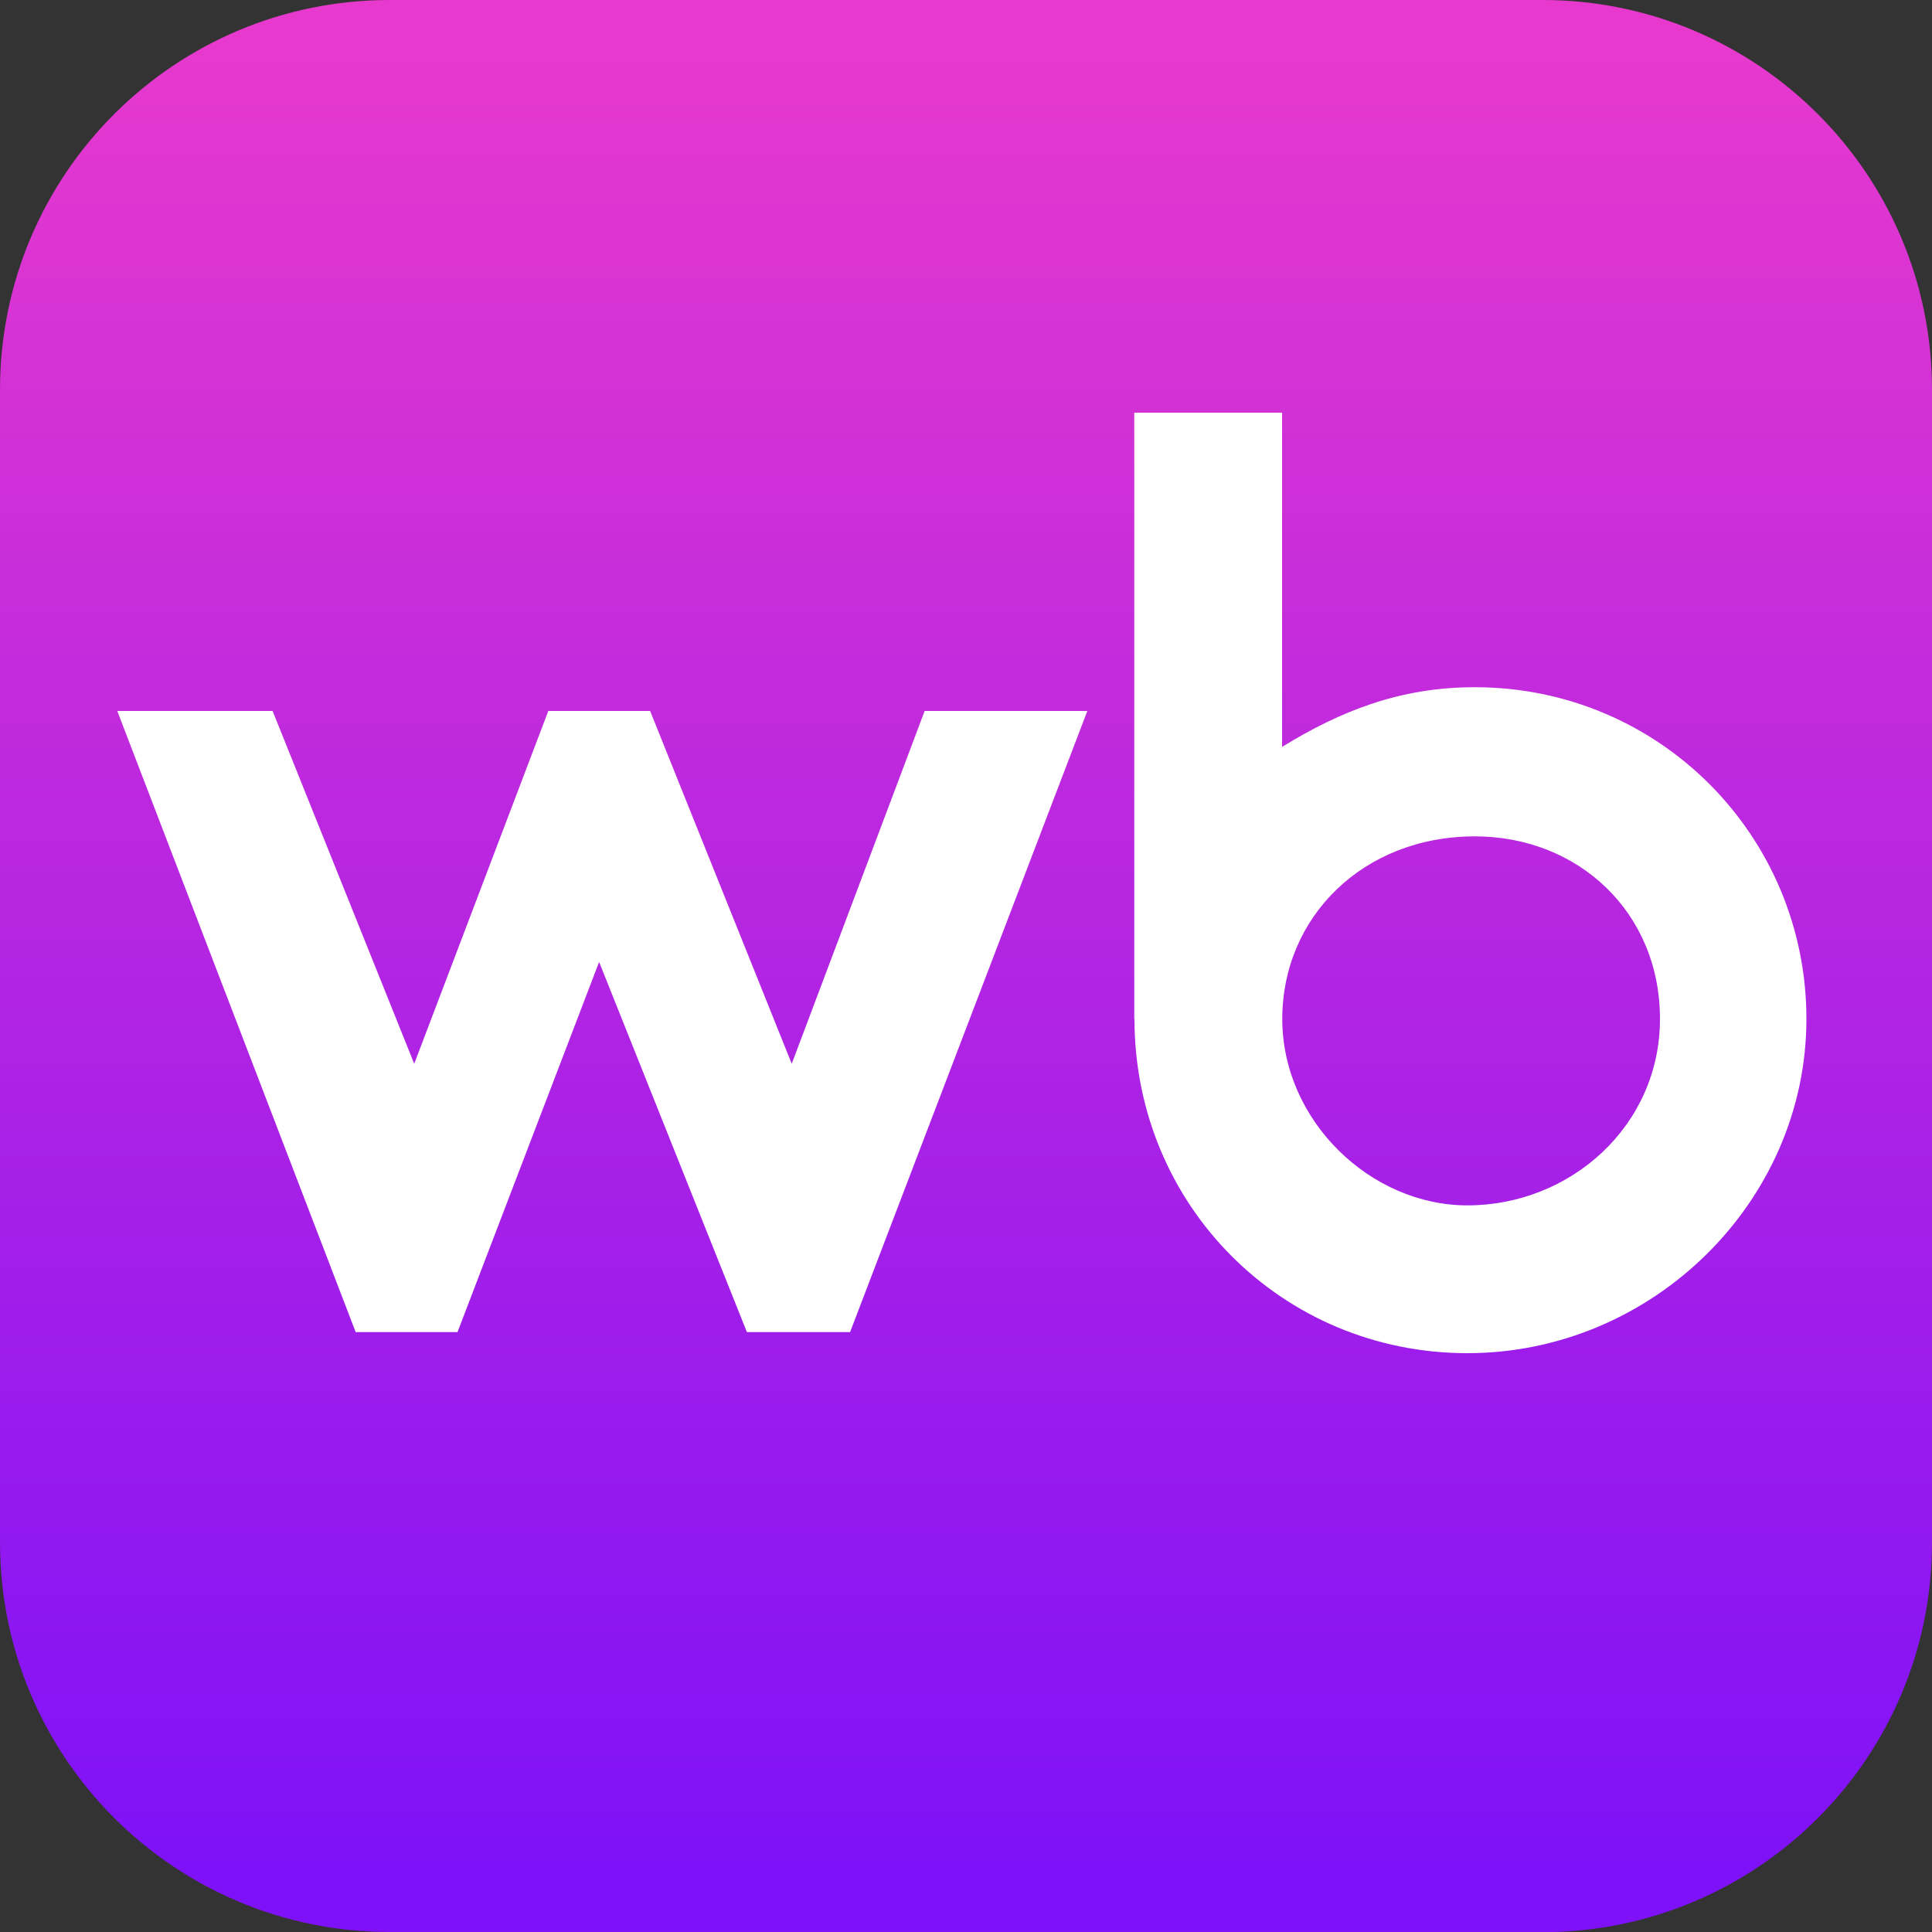
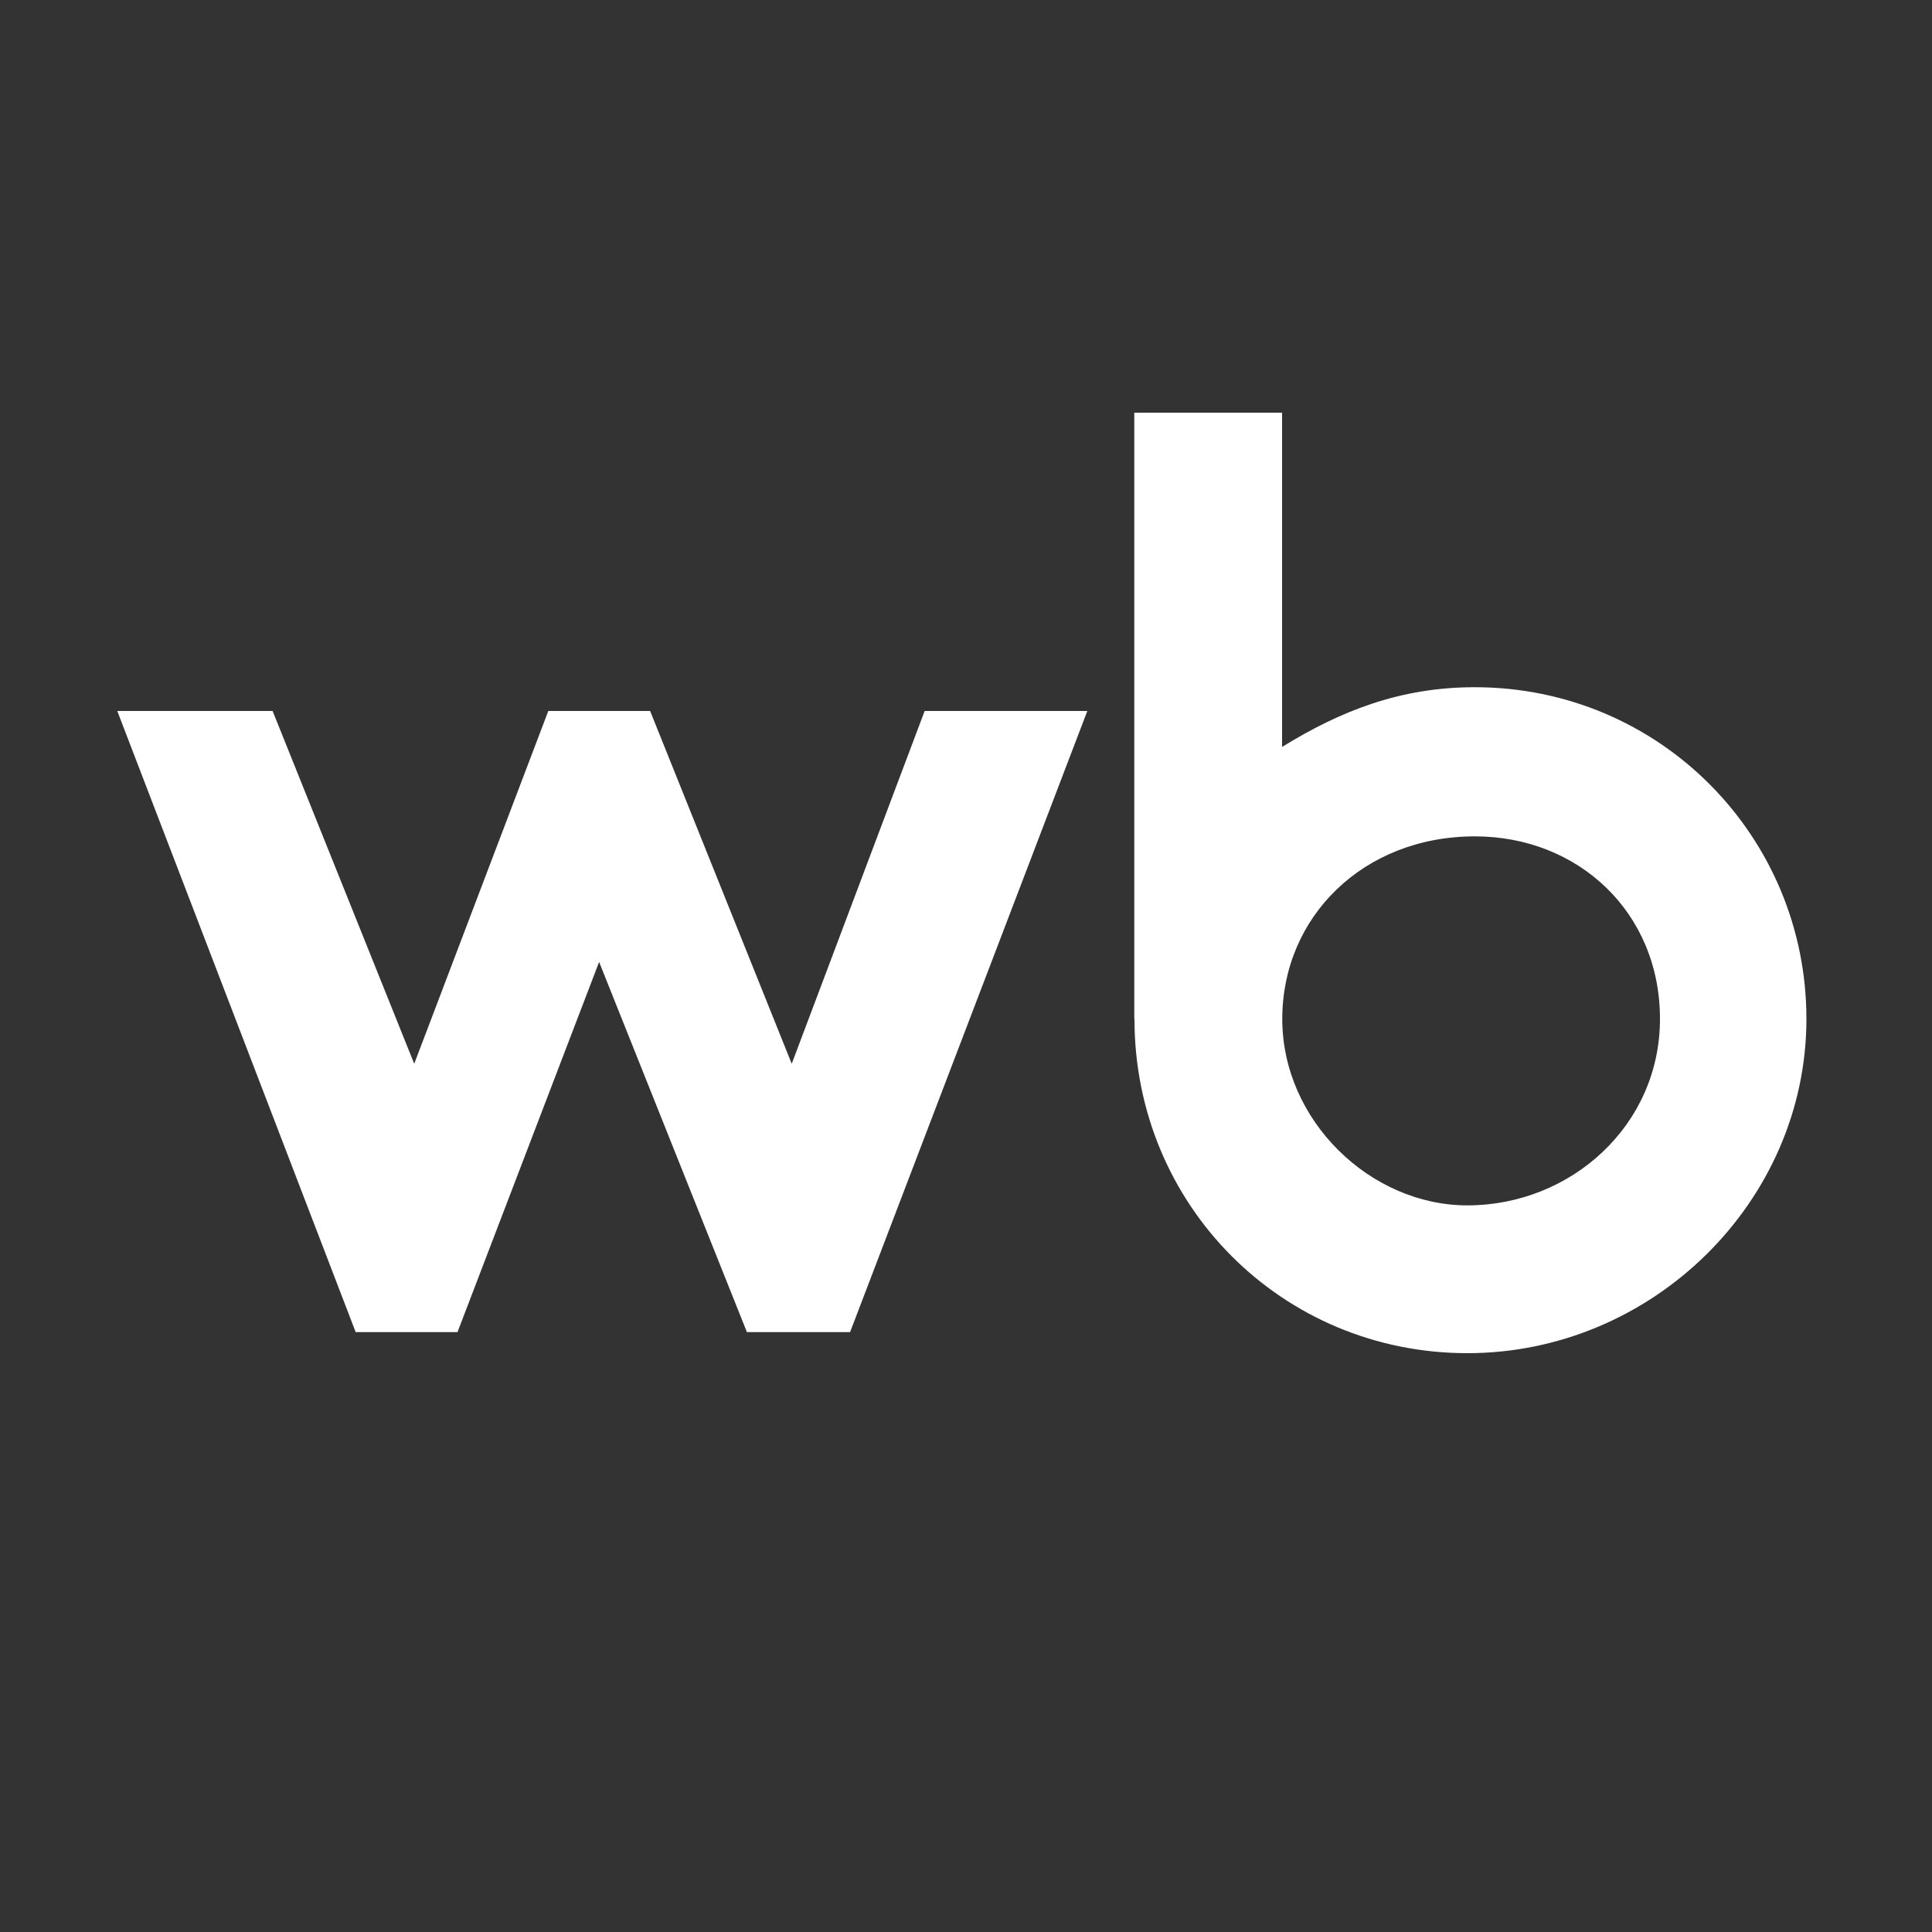
<svg xmlns="http://www.w3.org/2000/svg" id="Layer_1" version="1.1" viewBox="0 0 100 100">
  <rect x="0" y="0" width="100" height="100" fill="#333333" stroke="none" />
  <defs>
    <style>
      .st0 {
        fill: #fff;
      }

      .st1 {
        fill: url(#linear-gradient);
      }
    </style>
    <linearGradient id="linear-gradient" x1="50" y1="2.22" x2="50" y2="97.33" gradientUnits="userSpaceOnUse">
      <stop offset="0" stop-color="#e739ce" />
      <stop offset=".57" stop-color="#ac22e5" />
      <stop offset="1" stop-color="#7e11f8" />
    </linearGradient>
  </defs>
-   <path class="st1" d="M79.83,100H20.17c-11.14,0-20.17-9.03-20.17-20.17V20.17C0,9.03,9.03,0,20.17,0h59.67C90.97,0,100,9.03,100,20.17v59.67c0,11.14-9.03,20.17-20.17,20.17Z" />
  <path class="st0" d="M75.95,62.39c5.34,0,9.97-4.12,9.97-9.65s-4.24-9.45-9.58-9.45c-5.79,0-9.97,4.18-9.97,9.45s4.57,9.65,9.58,9.65ZM58.71,52.74v-31.38h7.65v17.3c3.02-1.86,6.11-3.09,9.97-3.09,9.58,0,17.17,7.72,17.17,17.17s-7.97,17.3-17.55,17.3-17.23-7.65-17.23-17.3Z" />
  <path class="st0" d="M47.86,36.8h8.42l-12.28,32.15h-5.34l-7.65-19.16-7.33,19.16h-5.27L6.07,36.8h8.04l7.33,18.26,6.94-18.26h5.27l7.33,18.26,6.88-18.26Z" />
</svg>